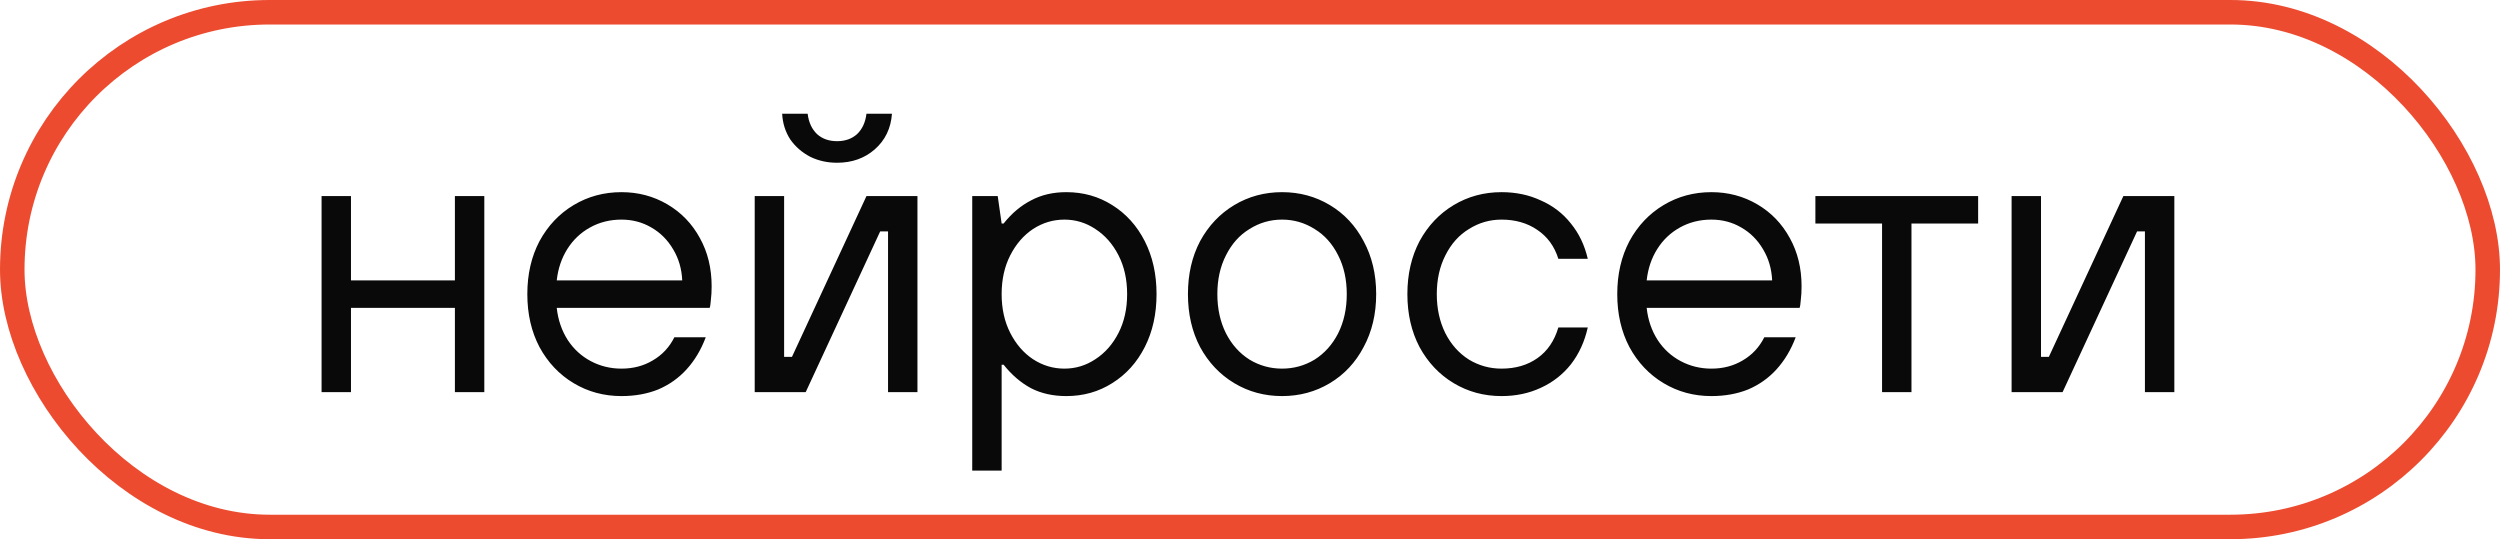
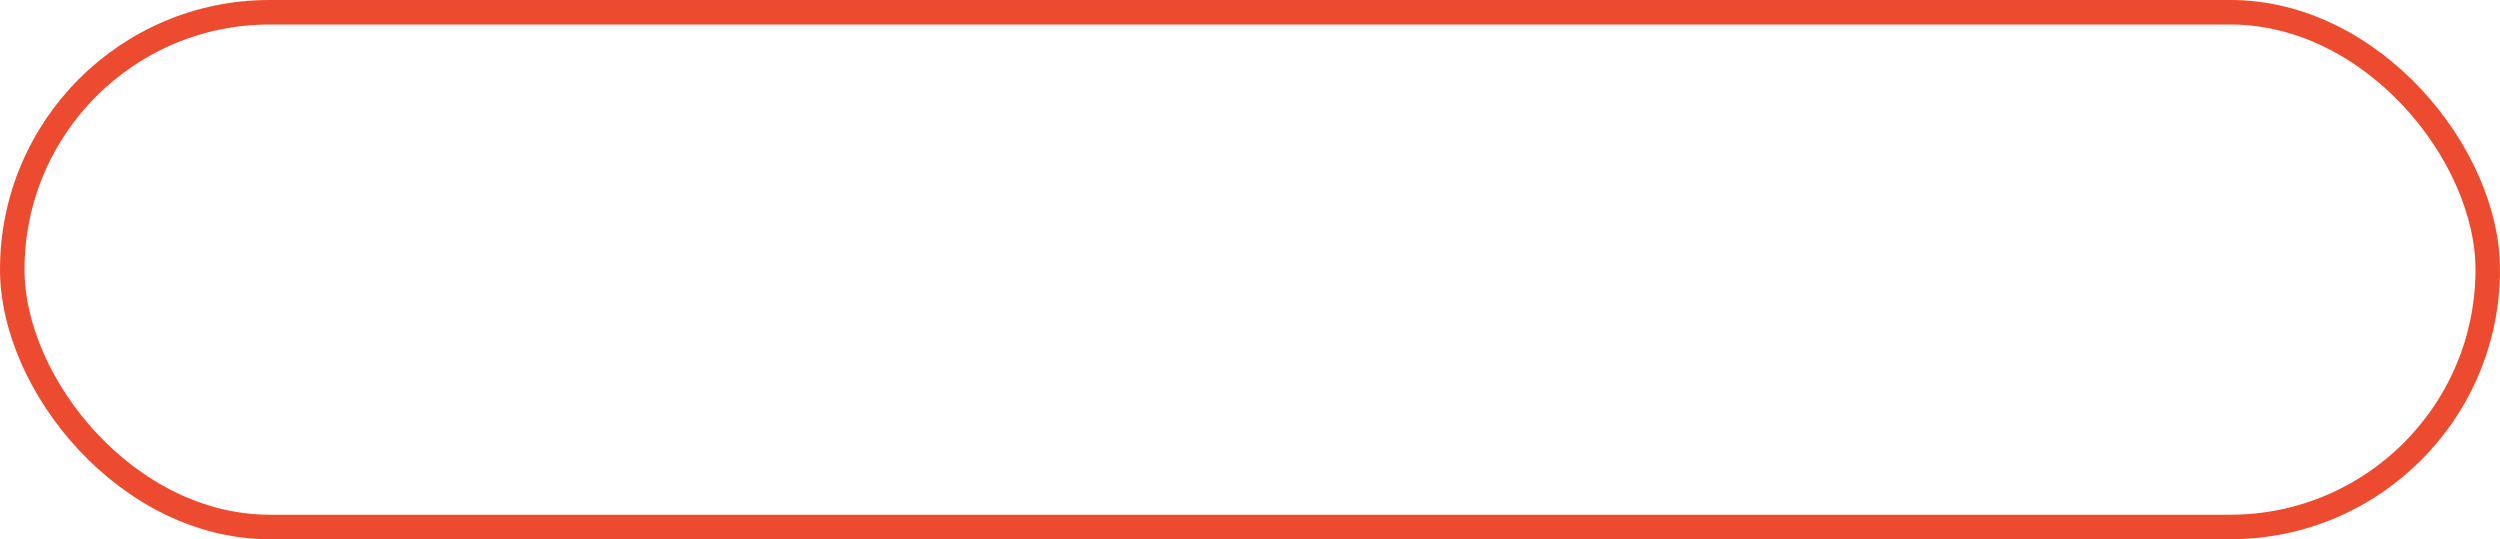
<svg xmlns="http://www.w3.org/2000/svg" width="102" height="22" viewBox="0 0 102 22" fill="none">
  <rect x="0.5" y="0.5" width="101" height="21" rx="10.5" stroke="#ED4B2F" />
-   <path d="M13.12 16V8H14.32V11.44H18.56V8H19.76V16H18.56V12.56H14.32V16H13.12ZM25.355 16.16C24.64 16.16 23.99 15.984 23.403 15.632C22.816 15.28 22.352 14.789 22.011 14.16C21.68 13.531 21.515 12.811 21.515 12C21.515 11.189 21.68 10.469 22.011 9.84C22.352 9.211 22.816 8.72 23.403 8.368C23.99 8.016 24.64 7.84 25.355 7.84C26.038 7.84 26.662 8.005 27.227 8.336C27.792 8.667 28.235 9.125 28.555 9.712C28.875 10.288 29.035 10.944 29.035 11.68C29.035 11.893 29.024 12.08 29.003 12.24C28.992 12.4 28.976 12.507 28.955 12.56H22.715C22.768 13.051 22.918 13.488 23.163 13.872C23.408 14.245 23.723 14.533 24.107 14.736C24.491 14.939 24.907 15.04 25.355 15.04C25.835 15.04 26.262 14.928 26.635 14.704C27.019 14.48 27.312 14.165 27.515 13.76H28.795C28.603 14.272 28.342 14.709 28.011 15.072C27.691 15.424 27.307 15.696 26.859 15.888C26.411 16.069 25.91 16.16 25.355 16.16ZM27.835 11.44C27.814 10.971 27.691 10.549 27.467 10.176C27.243 9.792 26.944 9.493 26.571 9.28C26.208 9.067 25.803 8.96 25.355 8.96C24.886 8.96 24.459 9.067 24.075 9.28C23.691 9.493 23.382 9.787 23.147 10.16C22.912 10.533 22.768 10.96 22.715 11.44H27.835ZM30.792 16V8H31.992V14.56H32.312L35.352 8H37.432V16H36.232V9.44H35.912L32.872 16H30.792ZM34.152 6.64C33.757 6.64 33.395 6.56 33.064 6.4C32.733 6.229 32.461 5.995 32.248 5.696C32.045 5.387 31.933 5.035 31.912 4.64H32.952C32.995 4.992 33.123 5.269 33.336 5.472C33.549 5.664 33.821 5.76 34.152 5.76C34.483 5.76 34.755 5.664 34.968 5.472C35.181 5.269 35.309 4.992 35.352 4.64H36.392C36.349 5.237 36.114 5.723 35.688 6.096C35.272 6.459 34.76 6.64 34.152 6.64ZM39.667 19.2V8H40.707L40.867 9.12H40.947C41.278 8.704 41.651 8.389 42.067 8.176C42.483 7.952 42.963 7.84 43.507 7.84C44.2 7.84 44.824 8.016 45.379 8.368C45.944 8.72 46.387 9.211 46.707 9.84C47.027 10.469 47.187 11.189 47.187 12C47.187 12.811 47.027 13.531 46.707 14.16C46.387 14.789 45.944 15.28 45.379 15.632C44.824 15.984 44.2 16.16 43.507 16.16C42.963 16.16 42.483 16.053 42.067 15.84C41.651 15.616 41.278 15.296 40.947 14.88H40.867V19.2H39.667ZM43.427 15.04C43.886 15.04 44.307 14.912 44.691 14.656C45.086 14.4 45.4 14.043 45.635 13.584C45.87 13.125 45.987 12.597 45.987 12C45.987 11.403 45.87 10.875 45.635 10.416C45.4 9.957 45.086 9.6 44.691 9.344C44.307 9.088 43.886 8.96 43.427 8.96C42.968 8.96 42.541 9.088 42.147 9.344C41.763 9.6 41.453 9.957 41.219 10.416C40.984 10.875 40.867 11.403 40.867 12C40.867 12.597 40.984 13.125 41.219 13.584C41.453 14.043 41.763 14.4 42.147 14.656C42.541 14.912 42.968 15.04 43.427 15.04ZM52.308 16.16C51.593 16.16 50.943 15.984 50.356 15.632C49.77 15.28 49.306 14.789 48.964 14.16C48.633 13.531 48.468 12.811 48.468 12C48.468 11.189 48.633 10.469 48.964 9.84C49.306 9.211 49.77 8.72 50.356 8.368C50.943 8.016 51.593 7.84 52.308 7.84C53.023 7.84 53.673 8.016 54.26 8.368C54.847 8.72 55.306 9.211 55.636 9.84C55.977 10.469 56.148 11.189 56.148 12C56.148 12.811 55.977 13.531 55.636 14.16C55.306 14.789 54.847 15.28 54.26 15.632C53.673 15.984 53.023 16.16 52.308 16.16ZM52.308 15.04C52.788 15.04 53.231 14.917 53.636 14.672C54.041 14.416 54.361 14.059 54.596 13.6C54.831 13.131 54.948 12.597 54.948 12C54.948 11.403 54.831 10.875 54.596 10.416C54.361 9.947 54.041 9.589 53.636 9.344C53.231 9.088 52.788 8.96 52.308 8.96C51.828 8.96 51.386 9.088 50.98 9.344C50.575 9.589 50.255 9.947 50.02 10.416C49.785 10.875 49.668 11.403 49.668 12C49.668 12.597 49.785 13.131 50.02 13.6C50.255 14.059 50.575 14.416 50.98 14.672C51.386 14.917 51.828 15.04 52.308 15.04ZM61.261 16.16C60.547 16.16 59.896 15.984 59.309 15.632C58.723 15.28 58.259 14.789 57.917 14.16C57.587 13.531 57.421 12.811 57.421 12C57.421 11.189 57.587 10.469 57.917 9.84C58.259 9.211 58.723 8.72 59.309 8.368C59.896 8.016 60.547 7.84 61.261 7.84C61.848 7.84 62.381 7.952 62.861 8.176C63.352 8.389 63.763 8.704 64.093 9.12C64.424 9.525 64.653 10.005 64.781 10.56H63.581C63.421 10.048 63.133 9.653 62.717 9.376C62.312 9.099 61.827 8.96 61.261 8.96C60.781 8.96 60.339 9.088 59.933 9.344C59.528 9.589 59.208 9.947 58.973 10.416C58.739 10.875 58.621 11.403 58.621 12C58.621 12.597 58.739 13.131 58.973 13.6C59.208 14.059 59.528 14.416 59.933 14.672C60.339 14.917 60.781 15.04 61.261 15.04C61.837 15.04 62.328 14.896 62.733 14.608C63.139 14.32 63.421 13.904 63.581 13.36H64.781C64.653 13.936 64.424 14.437 64.093 14.864C63.763 15.28 63.352 15.6 62.861 15.824C62.381 16.048 61.848 16.16 61.261 16.16ZM69.824 16.16C69.109 16.16 68.458 15.984 67.872 15.632C67.285 15.28 66.821 14.789 66.48 14.16C66.149 13.531 65.984 12.811 65.984 12C65.984 11.189 66.149 10.469 66.48 9.84C66.821 9.211 67.285 8.72 67.872 8.368C68.458 8.016 69.109 7.84 69.824 7.84C70.506 7.84 71.13 8.005 71.696 8.336C72.261 8.667 72.704 9.125 73.024 9.712C73.344 10.288 73.504 10.944 73.504 11.68C73.504 11.893 73.493 12.08 73.472 12.24C73.461 12.4 73.445 12.507 73.424 12.56H67.184C67.237 13.051 67.386 13.488 67.632 13.872C67.877 14.245 68.192 14.533 68.576 14.736C68.96 14.939 69.376 15.04 69.824 15.04C70.304 15.04 70.73 14.928 71.104 14.704C71.488 14.48 71.781 14.165 71.984 13.76H73.264C73.072 14.272 72.81 14.709 72.48 15.072C72.16 15.424 71.776 15.696 71.328 15.888C70.88 16.069 70.378 16.16 69.824 16.16ZM72.304 11.44C72.282 10.971 72.16 10.549 71.936 10.176C71.712 9.792 71.413 9.493 71.04 9.28C70.677 9.067 70.272 8.96 69.824 8.96C69.354 8.96 68.928 9.067 68.544 9.28C68.16 9.493 67.85 9.787 67.616 10.16C67.381 10.533 67.237 10.96 67.184 11.44H72.304ZM76.788 16V9.12H74.068V8H80.708V9.12H77.988V16H76.788ZM82.073 16V8H83.273V14.56H83.593L86.633 8H88.713V16H87.513V9.44H87.193L84.153 16H82.073Z" fill="#090909" />
</svg>